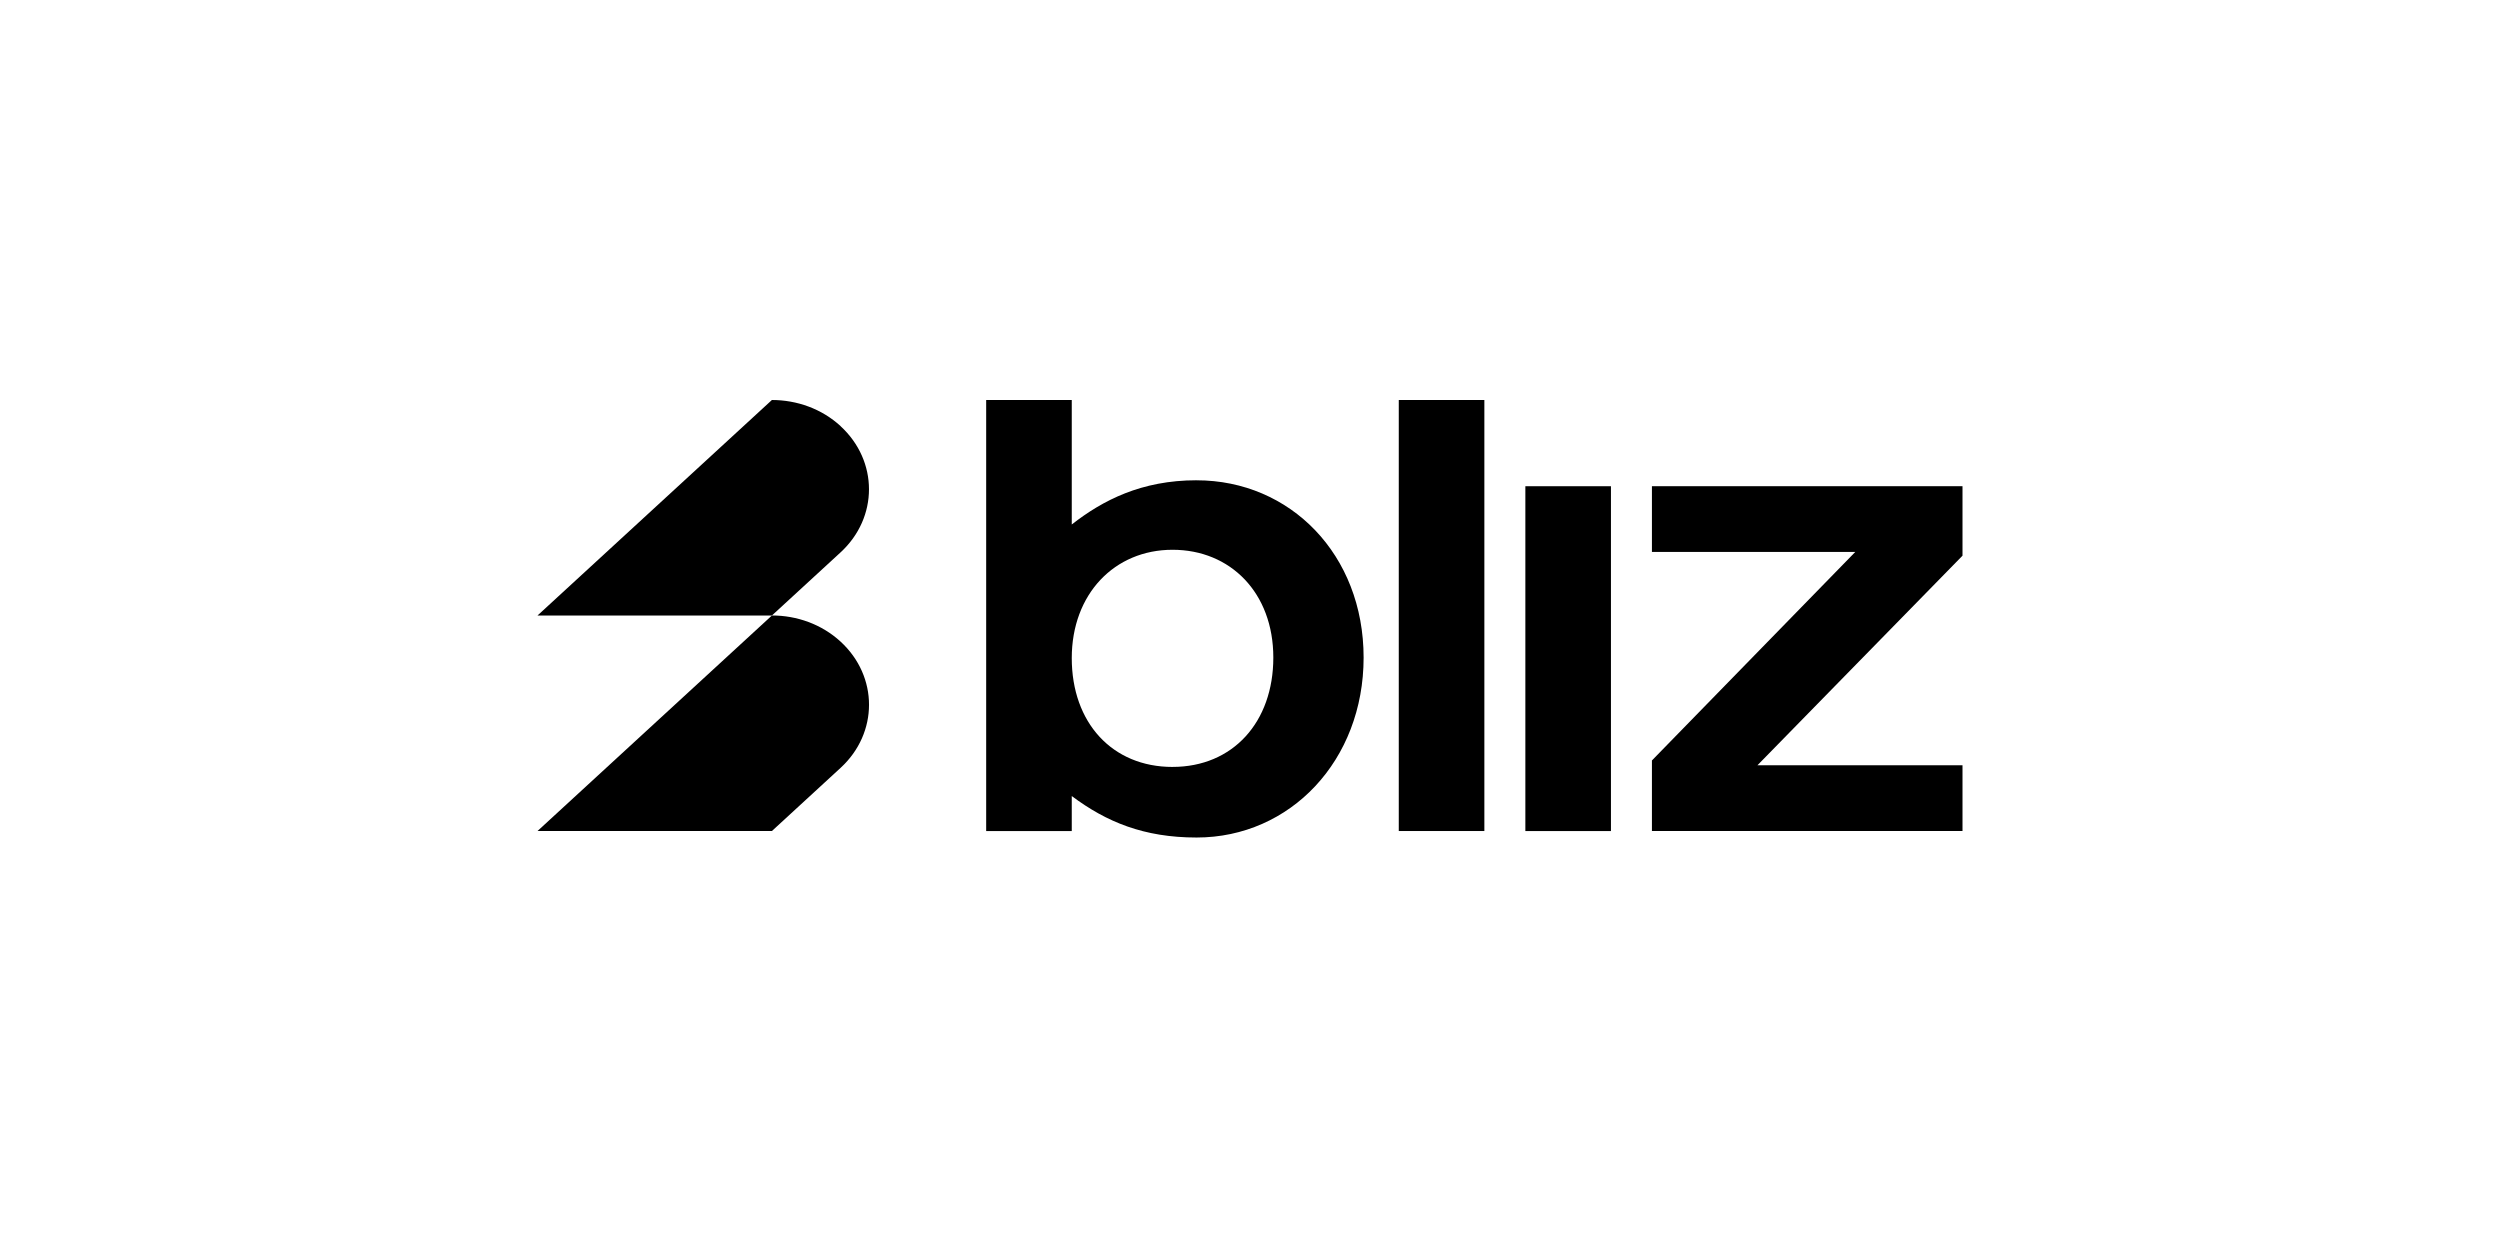
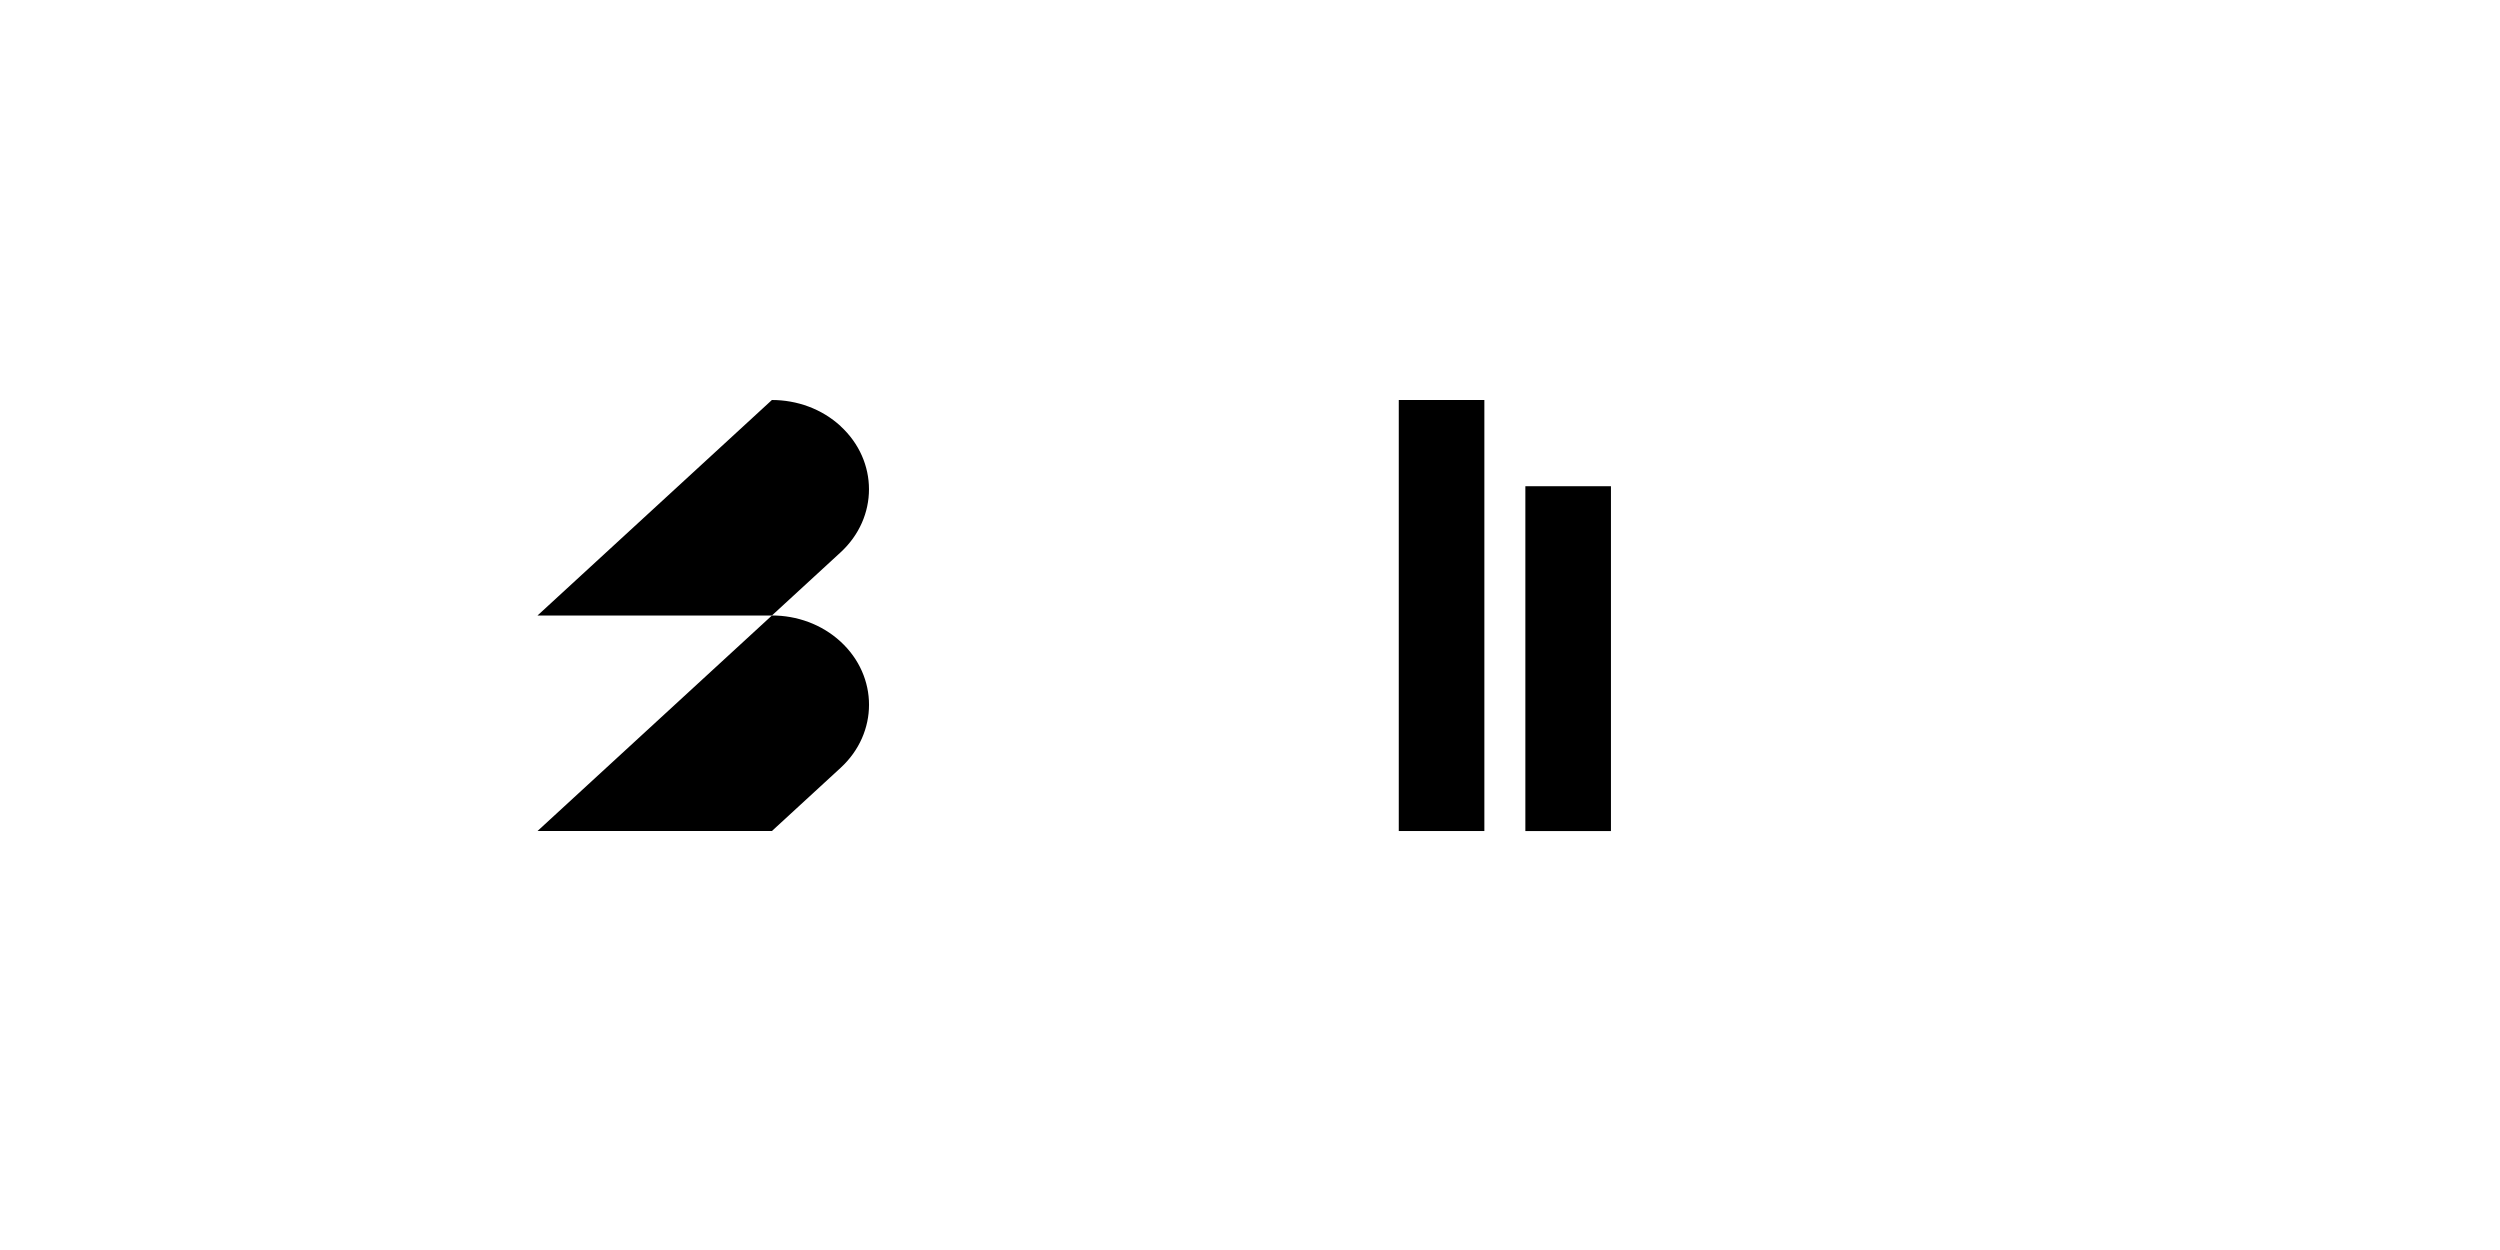
<svg xmlns="http://www.w3.org/2000/svg" width="200" height="100" viewBox="0 0 200 100" fill="none">
  <g clip-path="url(#clip0_844_2641)">
    <path d="M67.247 34.089C65.73 32.695 63.742 32 61.752 32L43 49.241H61.752L67.244 44.191C70.277 41.402 70.277 36.88 67.244 34.092L67.247 34.089Z" fill="black" />
    <path d="M43 66.482H61.752L67.247 61.429C70.28 58.641 70.28 54.119 67.247 51.33C65.73 49.935 63.742 49.238 61.755 49.238L43 66.482Z" fill="black" />
    <path d="M61.752 49.241L61.755 49.238H61.752V49.241Z" fill="black" />
-     <path d="M95.726 38.422C91.317 38.422 88.224 40.018 85.741 41.958V32H78.894V66.485H85.741V63.683C88.506 65.752 91.507 67.002 95.726 67.002C103.228 67.002 109.089 60.837 109.089 52.605C109.089 44.373 103.228 38.424 95.726 38.424V38.422ZM93.803 61.355C88.977 61.355 85.741 57.819 85.741 52.647C85.741 47.518 89.161 43.982 93.803 43.982C98.445 43.982 101.866 47.431 101.866 52.603C101.866 57.774 98.629 61.353 93.803 61.353V61.355Z" fill="black" />
-     <path d="M157 38.895H132.154V44.154H148.423L132.154 60.837V66.482H157V61.223H140.593L157 44.455V38.895Z" fill="black" />
    <path d="M118.749 32H111.902V66.482H118.749V32Z" fill="black" />
    <path d="M128.876 38.898H122.029V66.485H128.876V38.898Z" fill="black" />
  </g>
  <defs>
    <clipPath id="clip0_844_2641">
      <rect width="114" height="35" fill="white" transform="translate(43 32)" />
    </clipPath>
  </defs>
</svg>